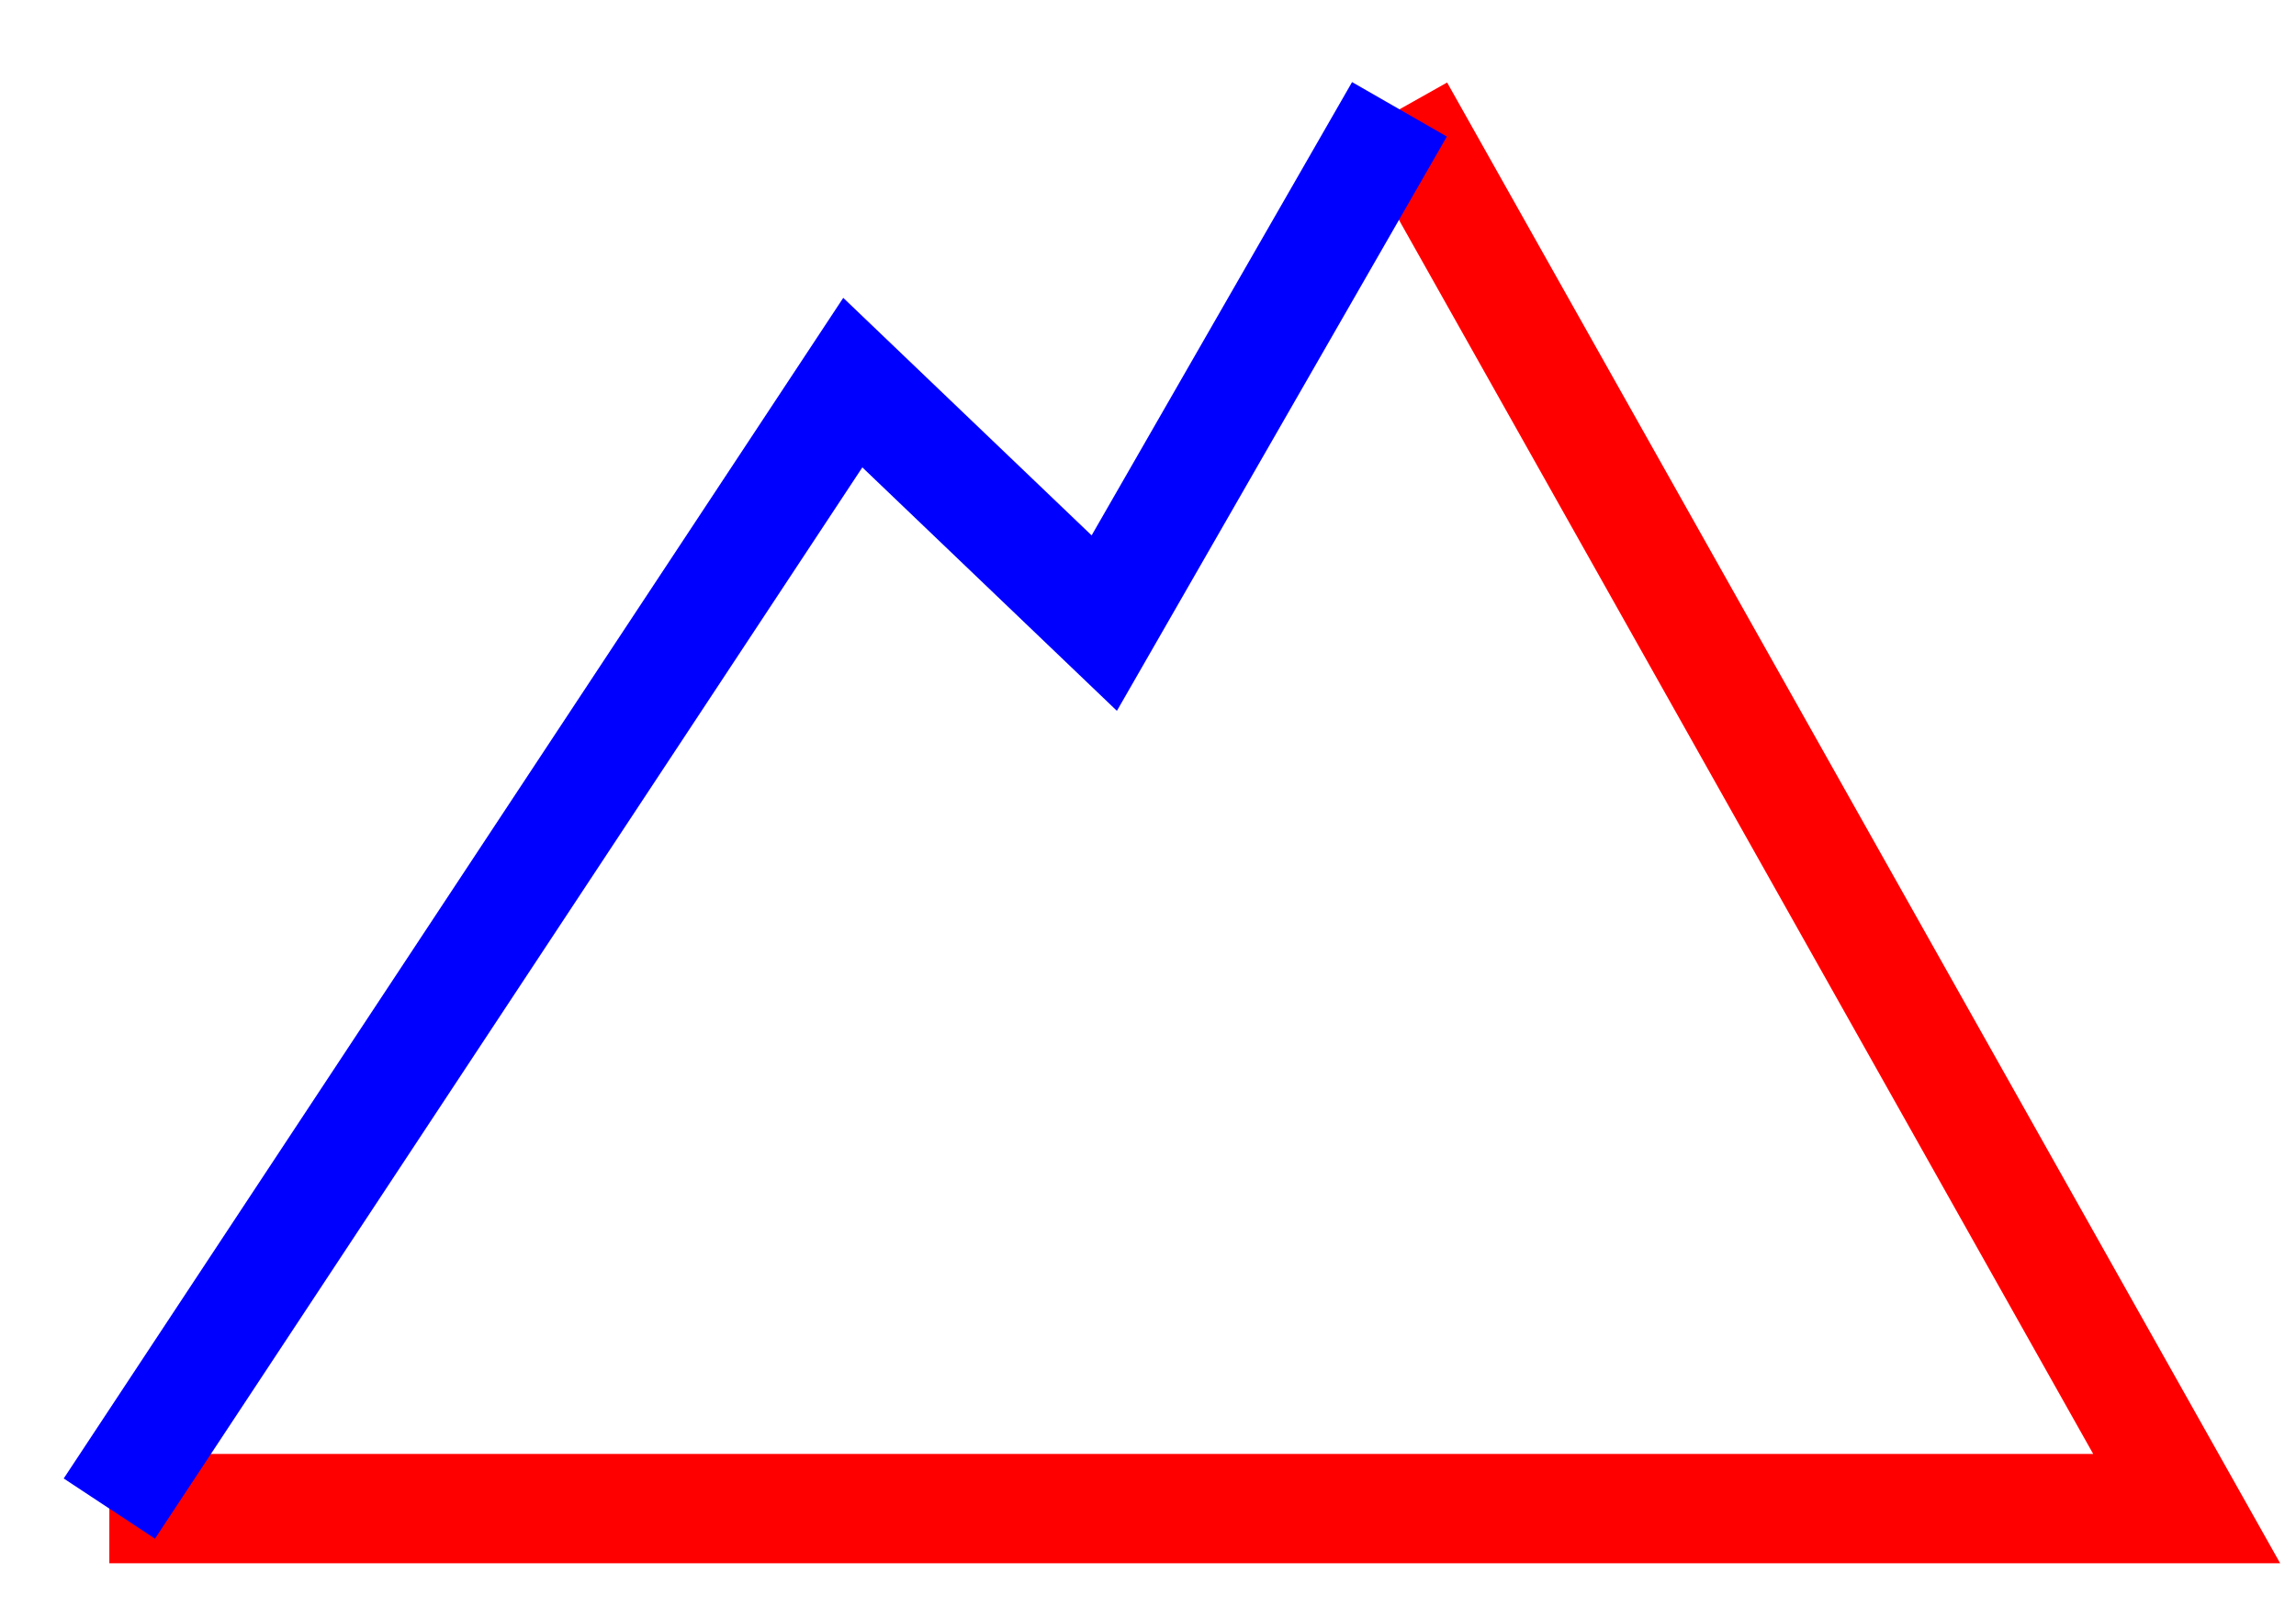
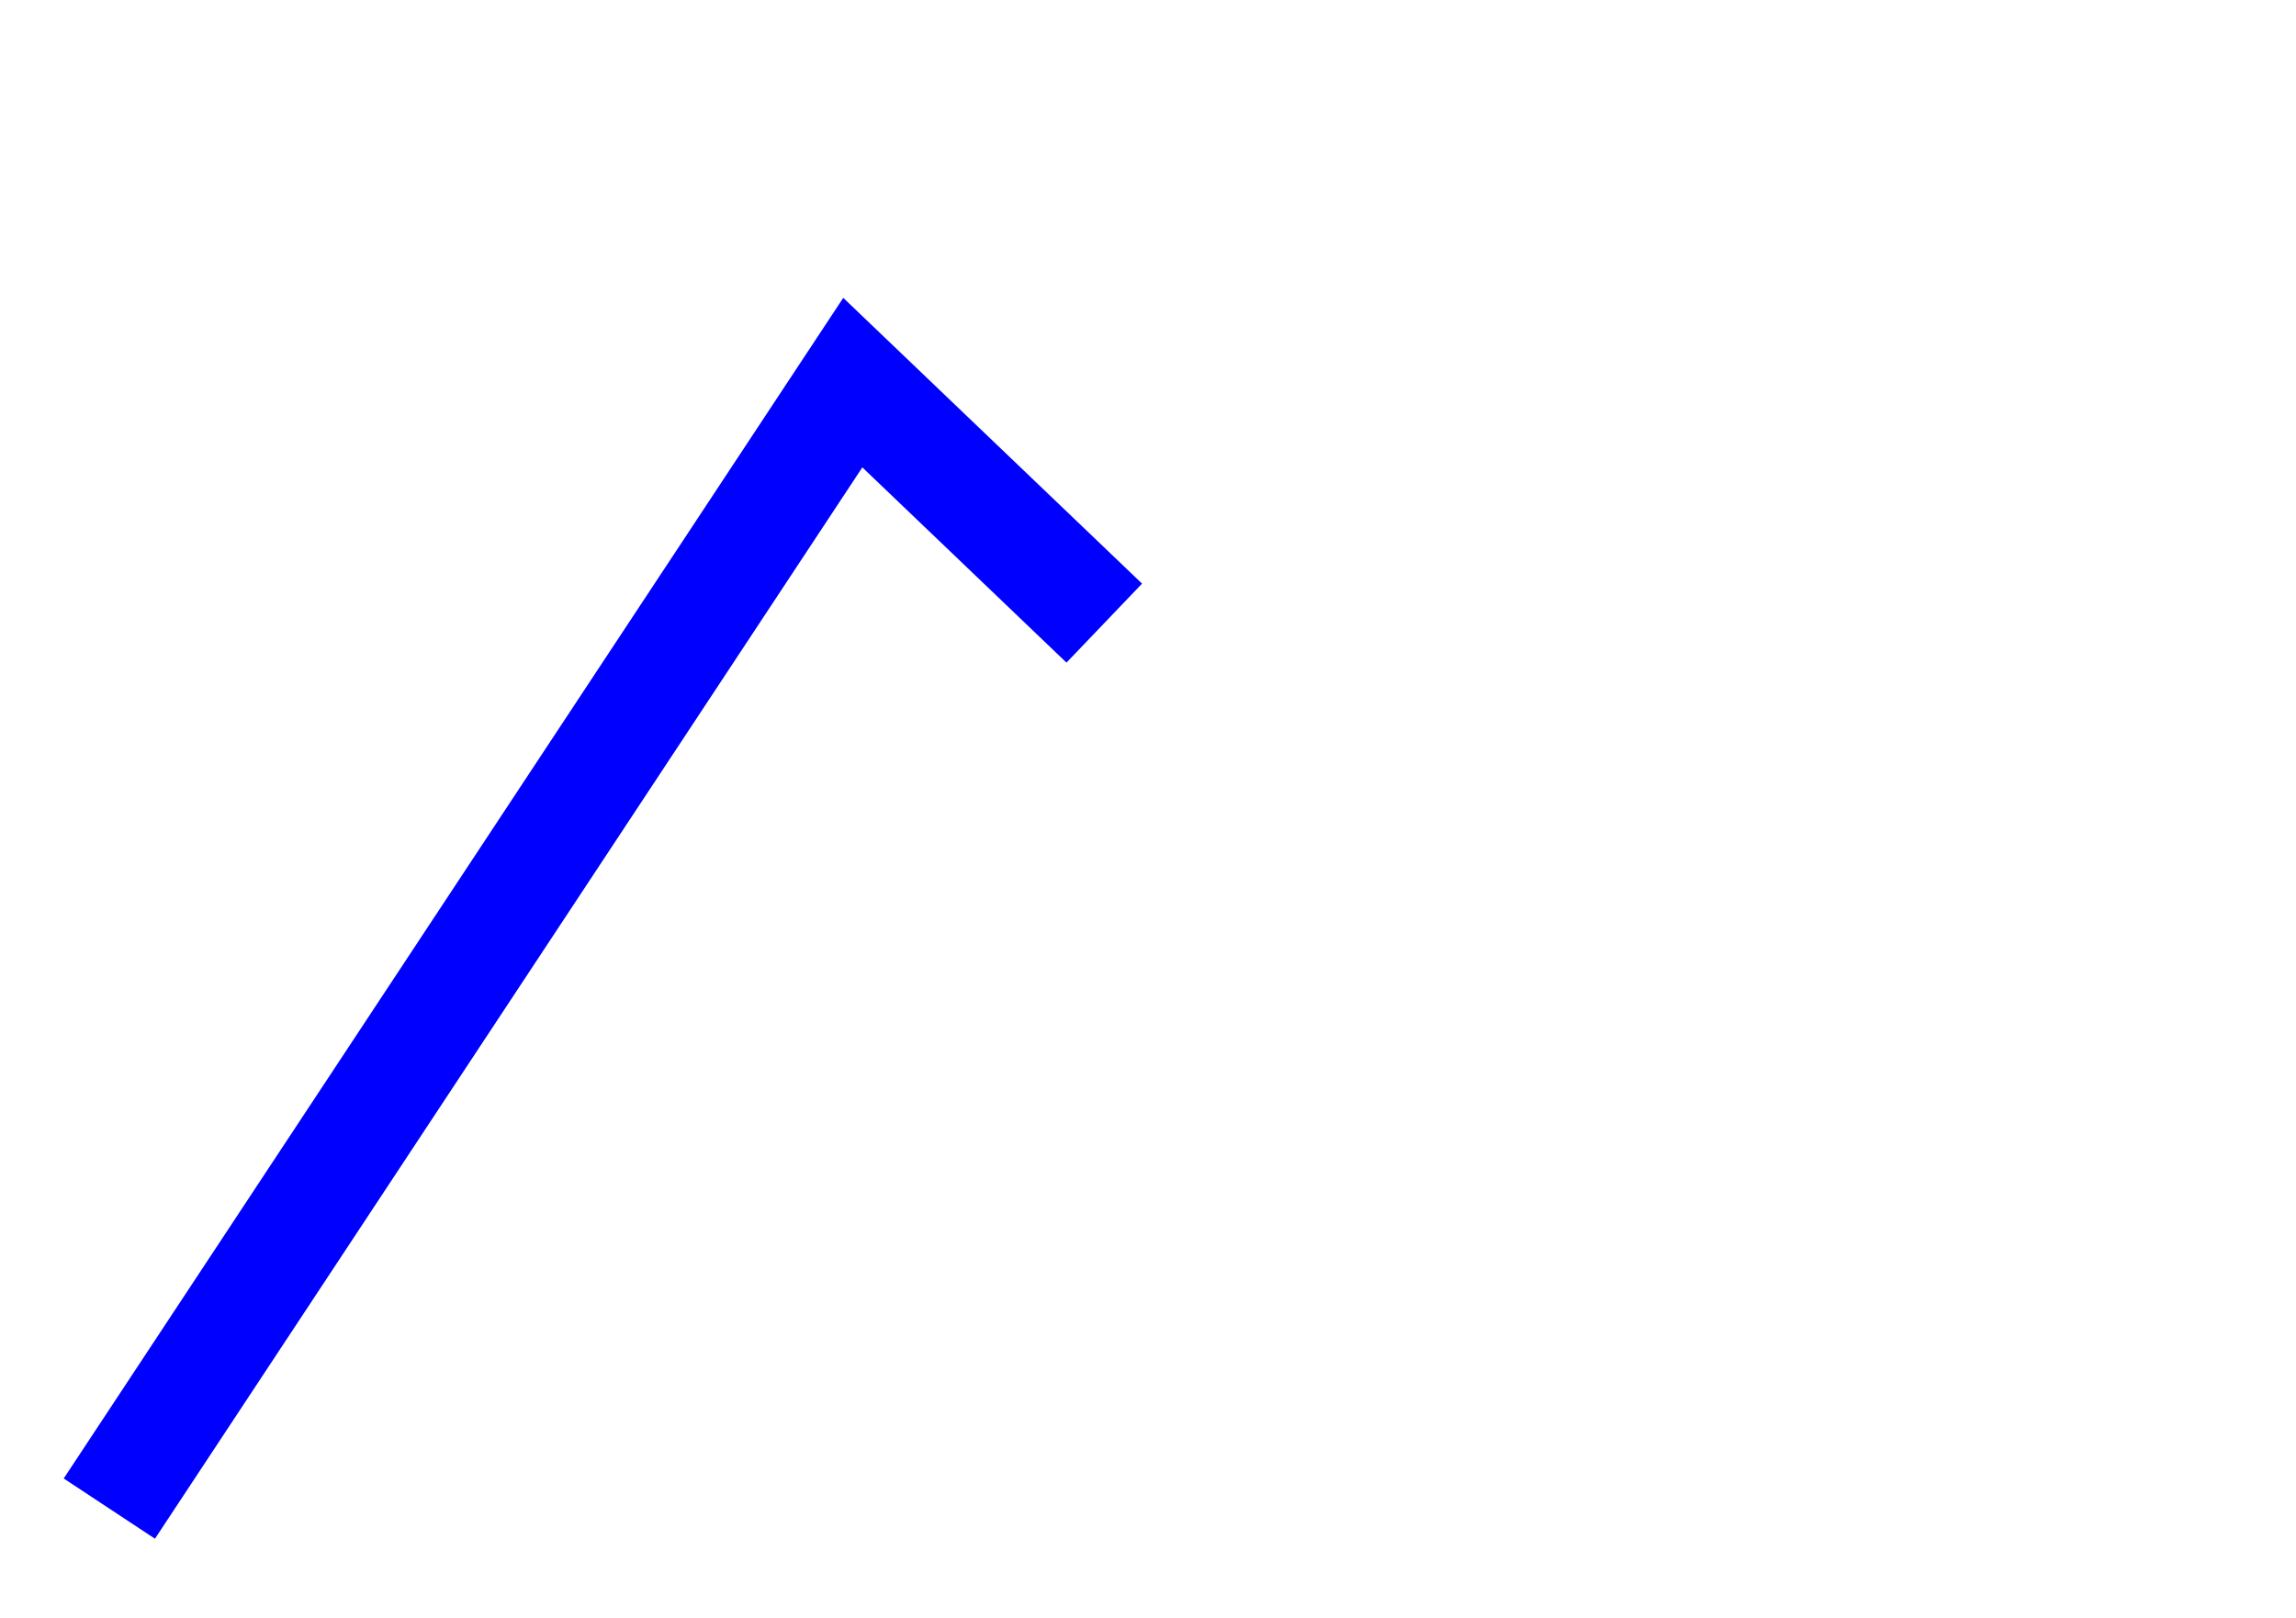
<svg xmlns="http://www.w3.org/2000/svg" width="210" height="148">
-   <path fill="none" stroke="red" stroke-width="10" d="M 10 138 L 200 138 L 128 10 " />
-   <path fill="none" stroke="blue" stroke-width="10" d="M 10 138 L 78 35 L 101 57 L 128 10" />
+   <path fill="none" stroke="blue" stroke-width="10" d="M 10 138 L 78 35 L 101 57 " />
</svg>